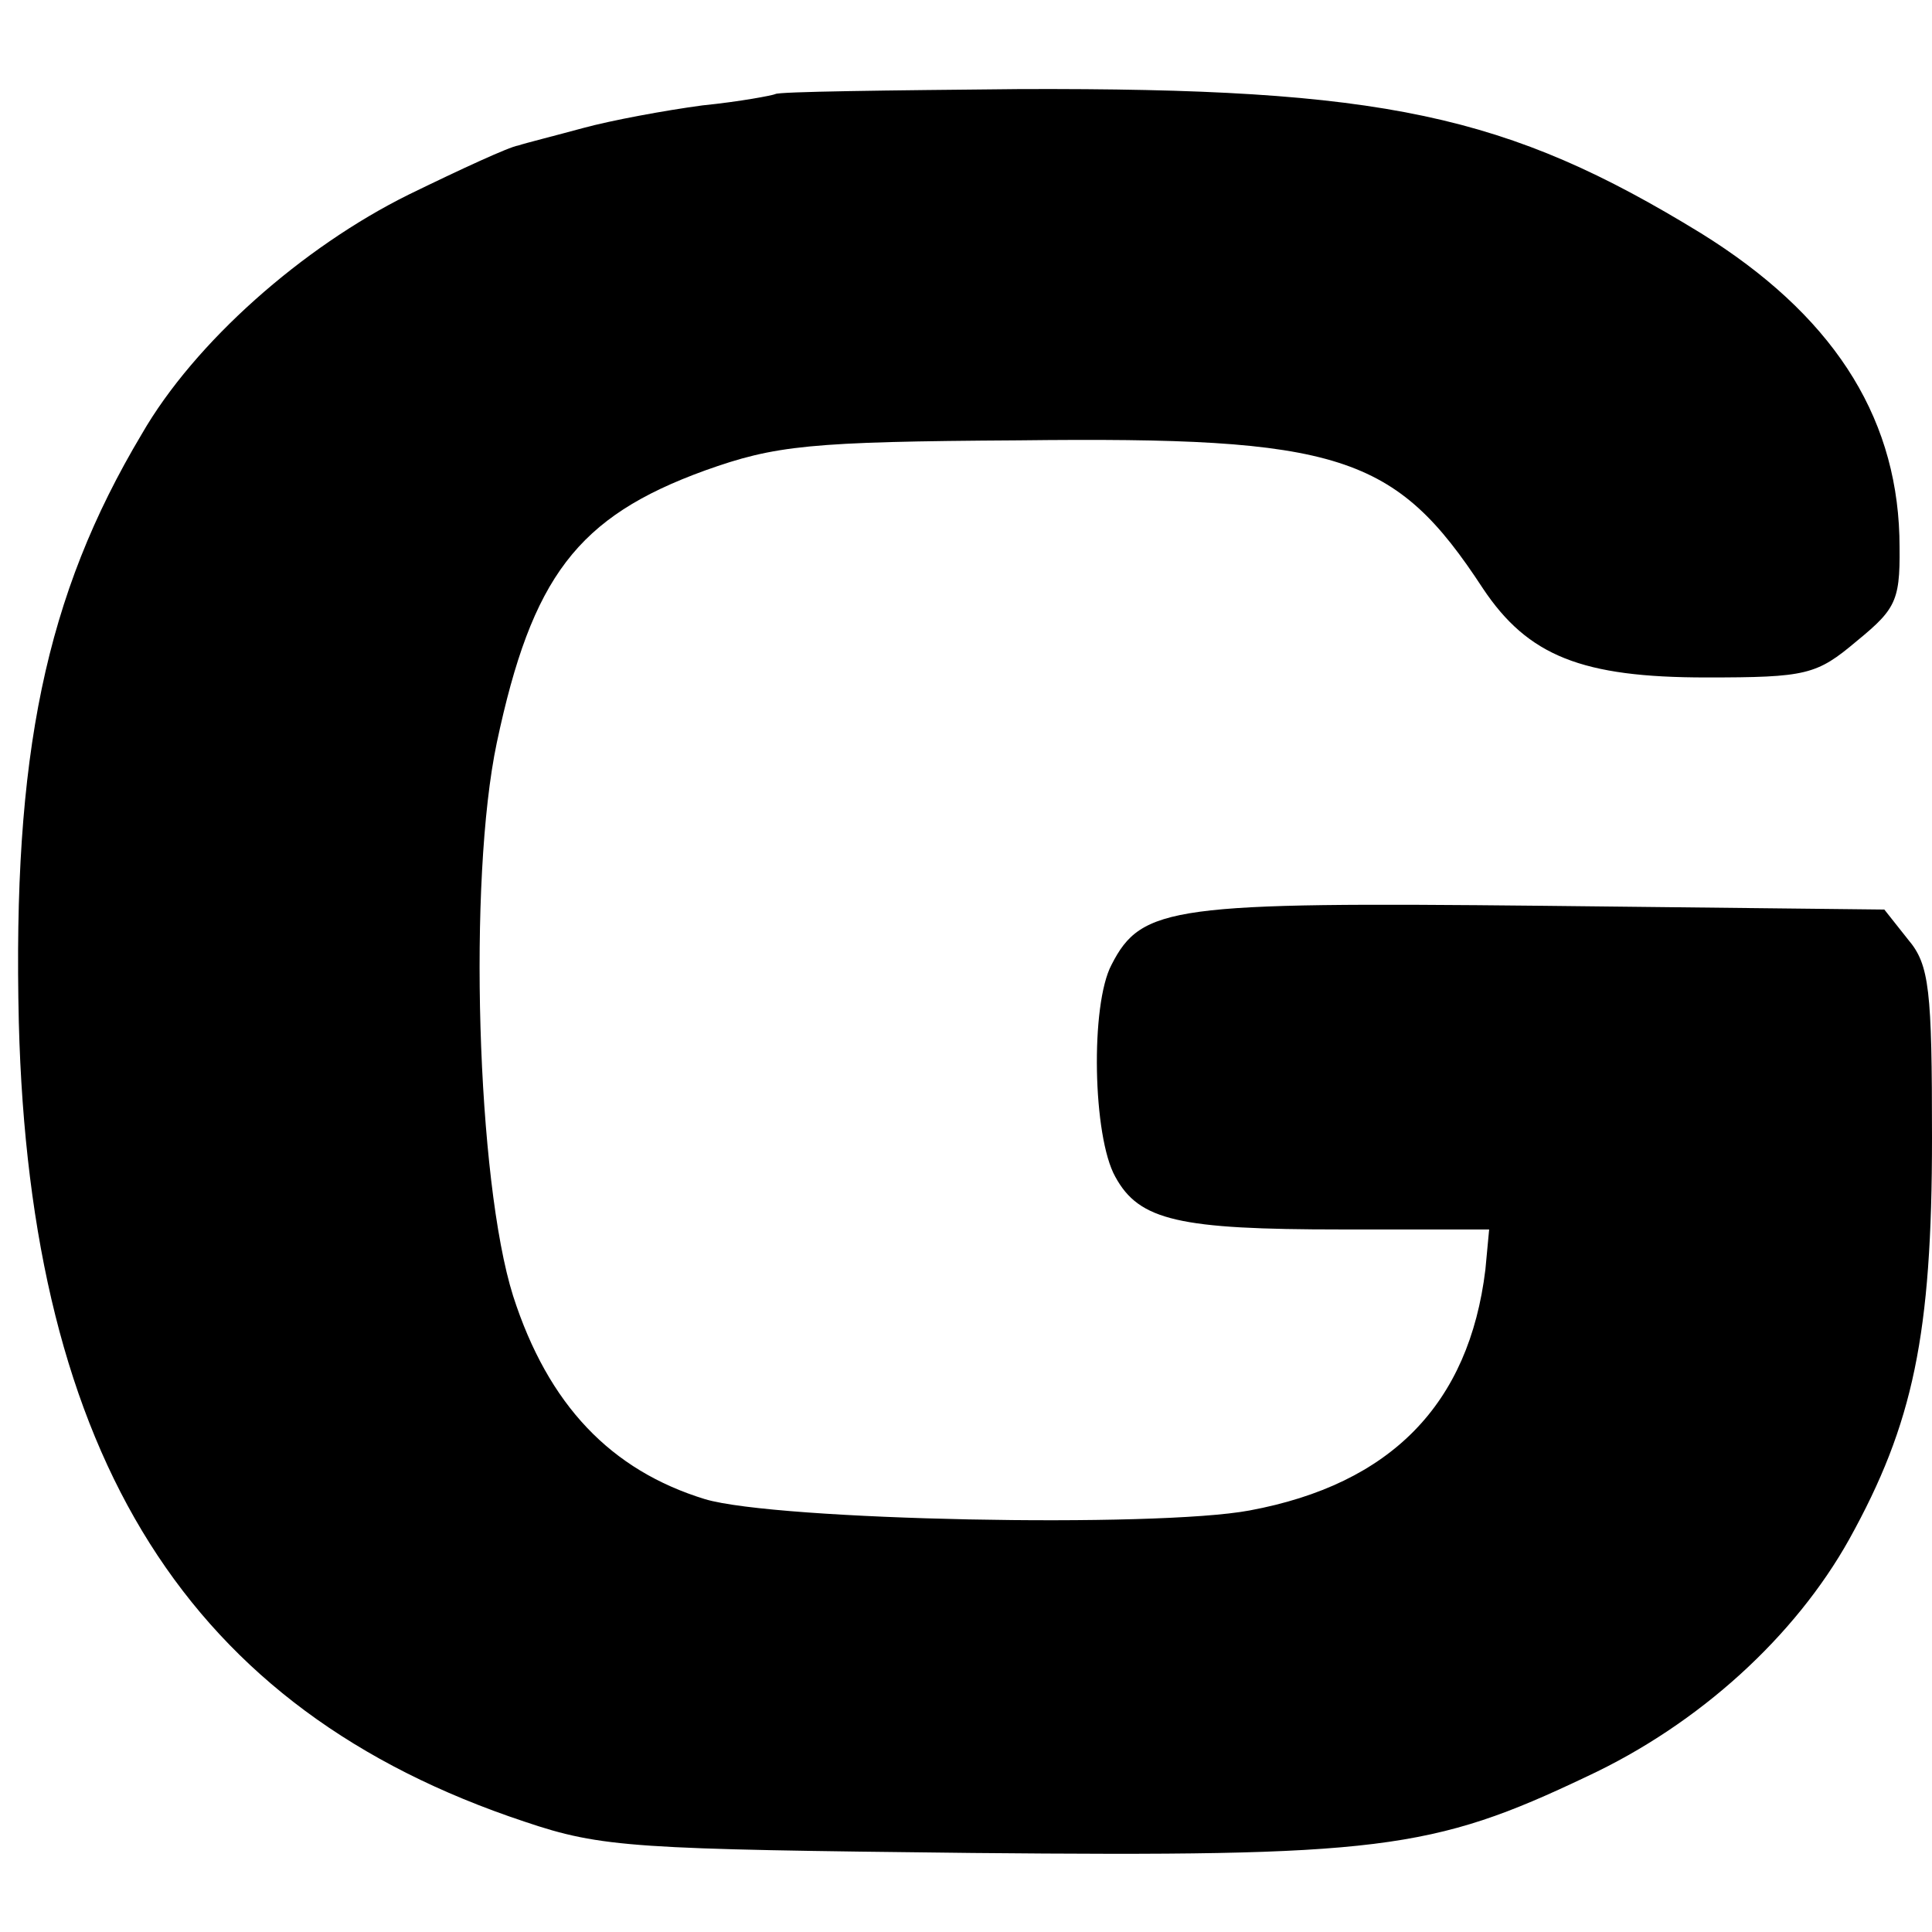
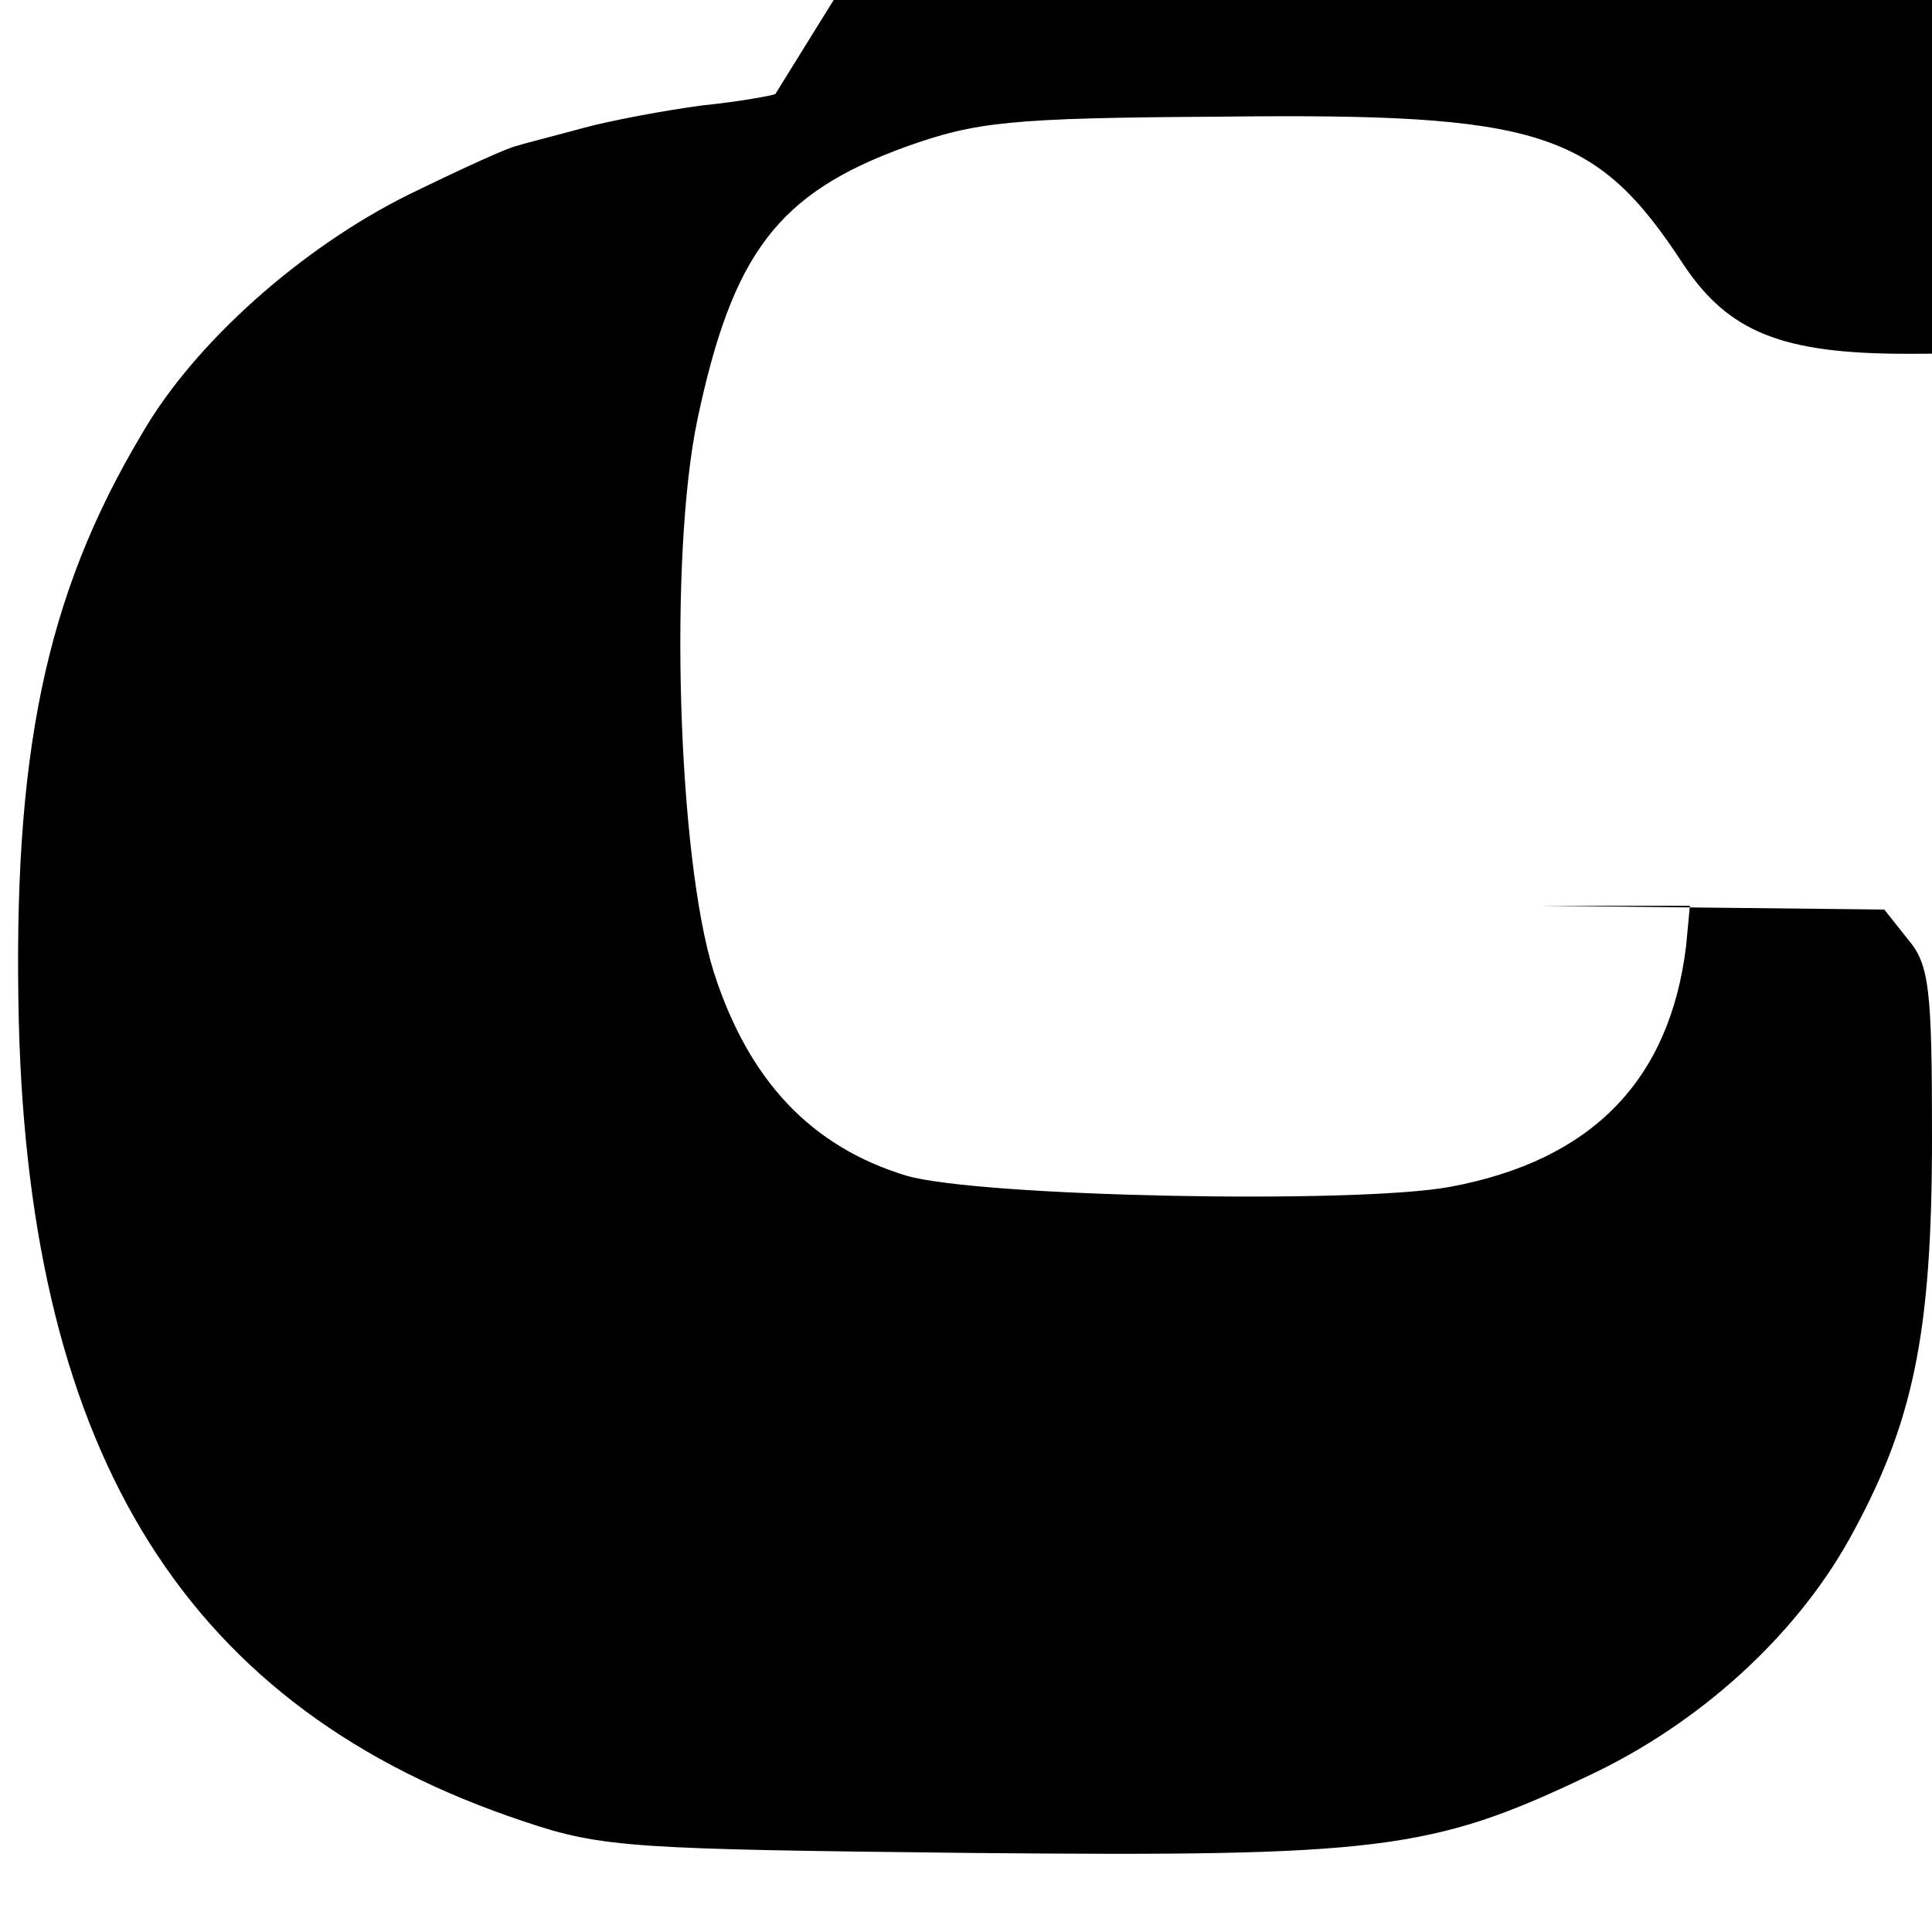
<svg xmlns="http://www.w3.org/2000/svg" version="1.0" width="154pt" height="154pt" viewBox="0 0 154 154" preserveAspectRatio="xMidYMid meet">
  <g transform="translate(0,154) scale(0.1,-0.1)" fill="#000000" stroke="none">
-     <path d="M618 1465 c-2 -1 -28 -6 -58 -9 -30 -4 -73 -12 -95 -18 -22 -6 -46 -12 -52 -14 -7 -1 -46 -19 -87 -39 -85 -42 -171 -118 -213 -191 -77 -129 -103 -256 -98 -469 9 -347 135 -548 403 -637 62 -21 88 -22 357 -25 324 -3 366 2 490 61 90 42 166 112 209 189 51 92 66 163 66 320 0 118 -2 138 -19 158 l-19 24 -273 3 c-294 3 -319 0 -343 -47 -17 -32 -15 -137 3 -169 19 -35 51 -42 180 -42 l118 0 -3 -32 c-13 -107 -75 -171 -188 -192 -75 -14 -377 -8 -434 9 -75 23 -125 75 -153 162 -29 92 -36 332 -13 441 28 132 64 180 166 217 56 20 83 23 250 24 256 3 300 -11 370 -118 36 -54 79 -71 178 -71 80 0 88 2 120 29 33 27 35 33 34 84 -3 98 -55 177 -158 241 -155 95 -253 116 -543 115 -105 -1 -193 -2 -195 -4z" />
+     <path d="M618 1465 c-2 -1 -28 -6 -58 -9 -30 -4 -73 -12 -95 -18 -22 -6 -46 -12 -52 -14 -7 -1 -46 -19 -87 -39 -85 -42 -171 -118 -213 -191 -77 -129 -103 -256 -98 -469 9 -347 135 -548 403 -637 62 -21 88 -22 357 -25 324 -3 366 2 490 61 90 42 166 112 209 189 51 92 66 163 66 320 0 118 -2 138 -19 158 l-19 24 -273 3 l118 0 -3 -32 c-13 -107 -75 -171 -188 -192 -75 -14 -377 -8 -434 9 -75 23 -125 75 -153 162 -29 92 -36 332 -13 441 28 132 64 180 166 217 56 20 83 23 250 24 256 3 300 -11 370 -118 36 -54 79 -71 178 -71 80 0 88 2 120 29 33 27 35 33 34 84 -3 98 -55 177 -158 241 -155 95 -253 116 -543 115 -105 -1 -193 -2 -195 -4z" />
  </g>
</svg>